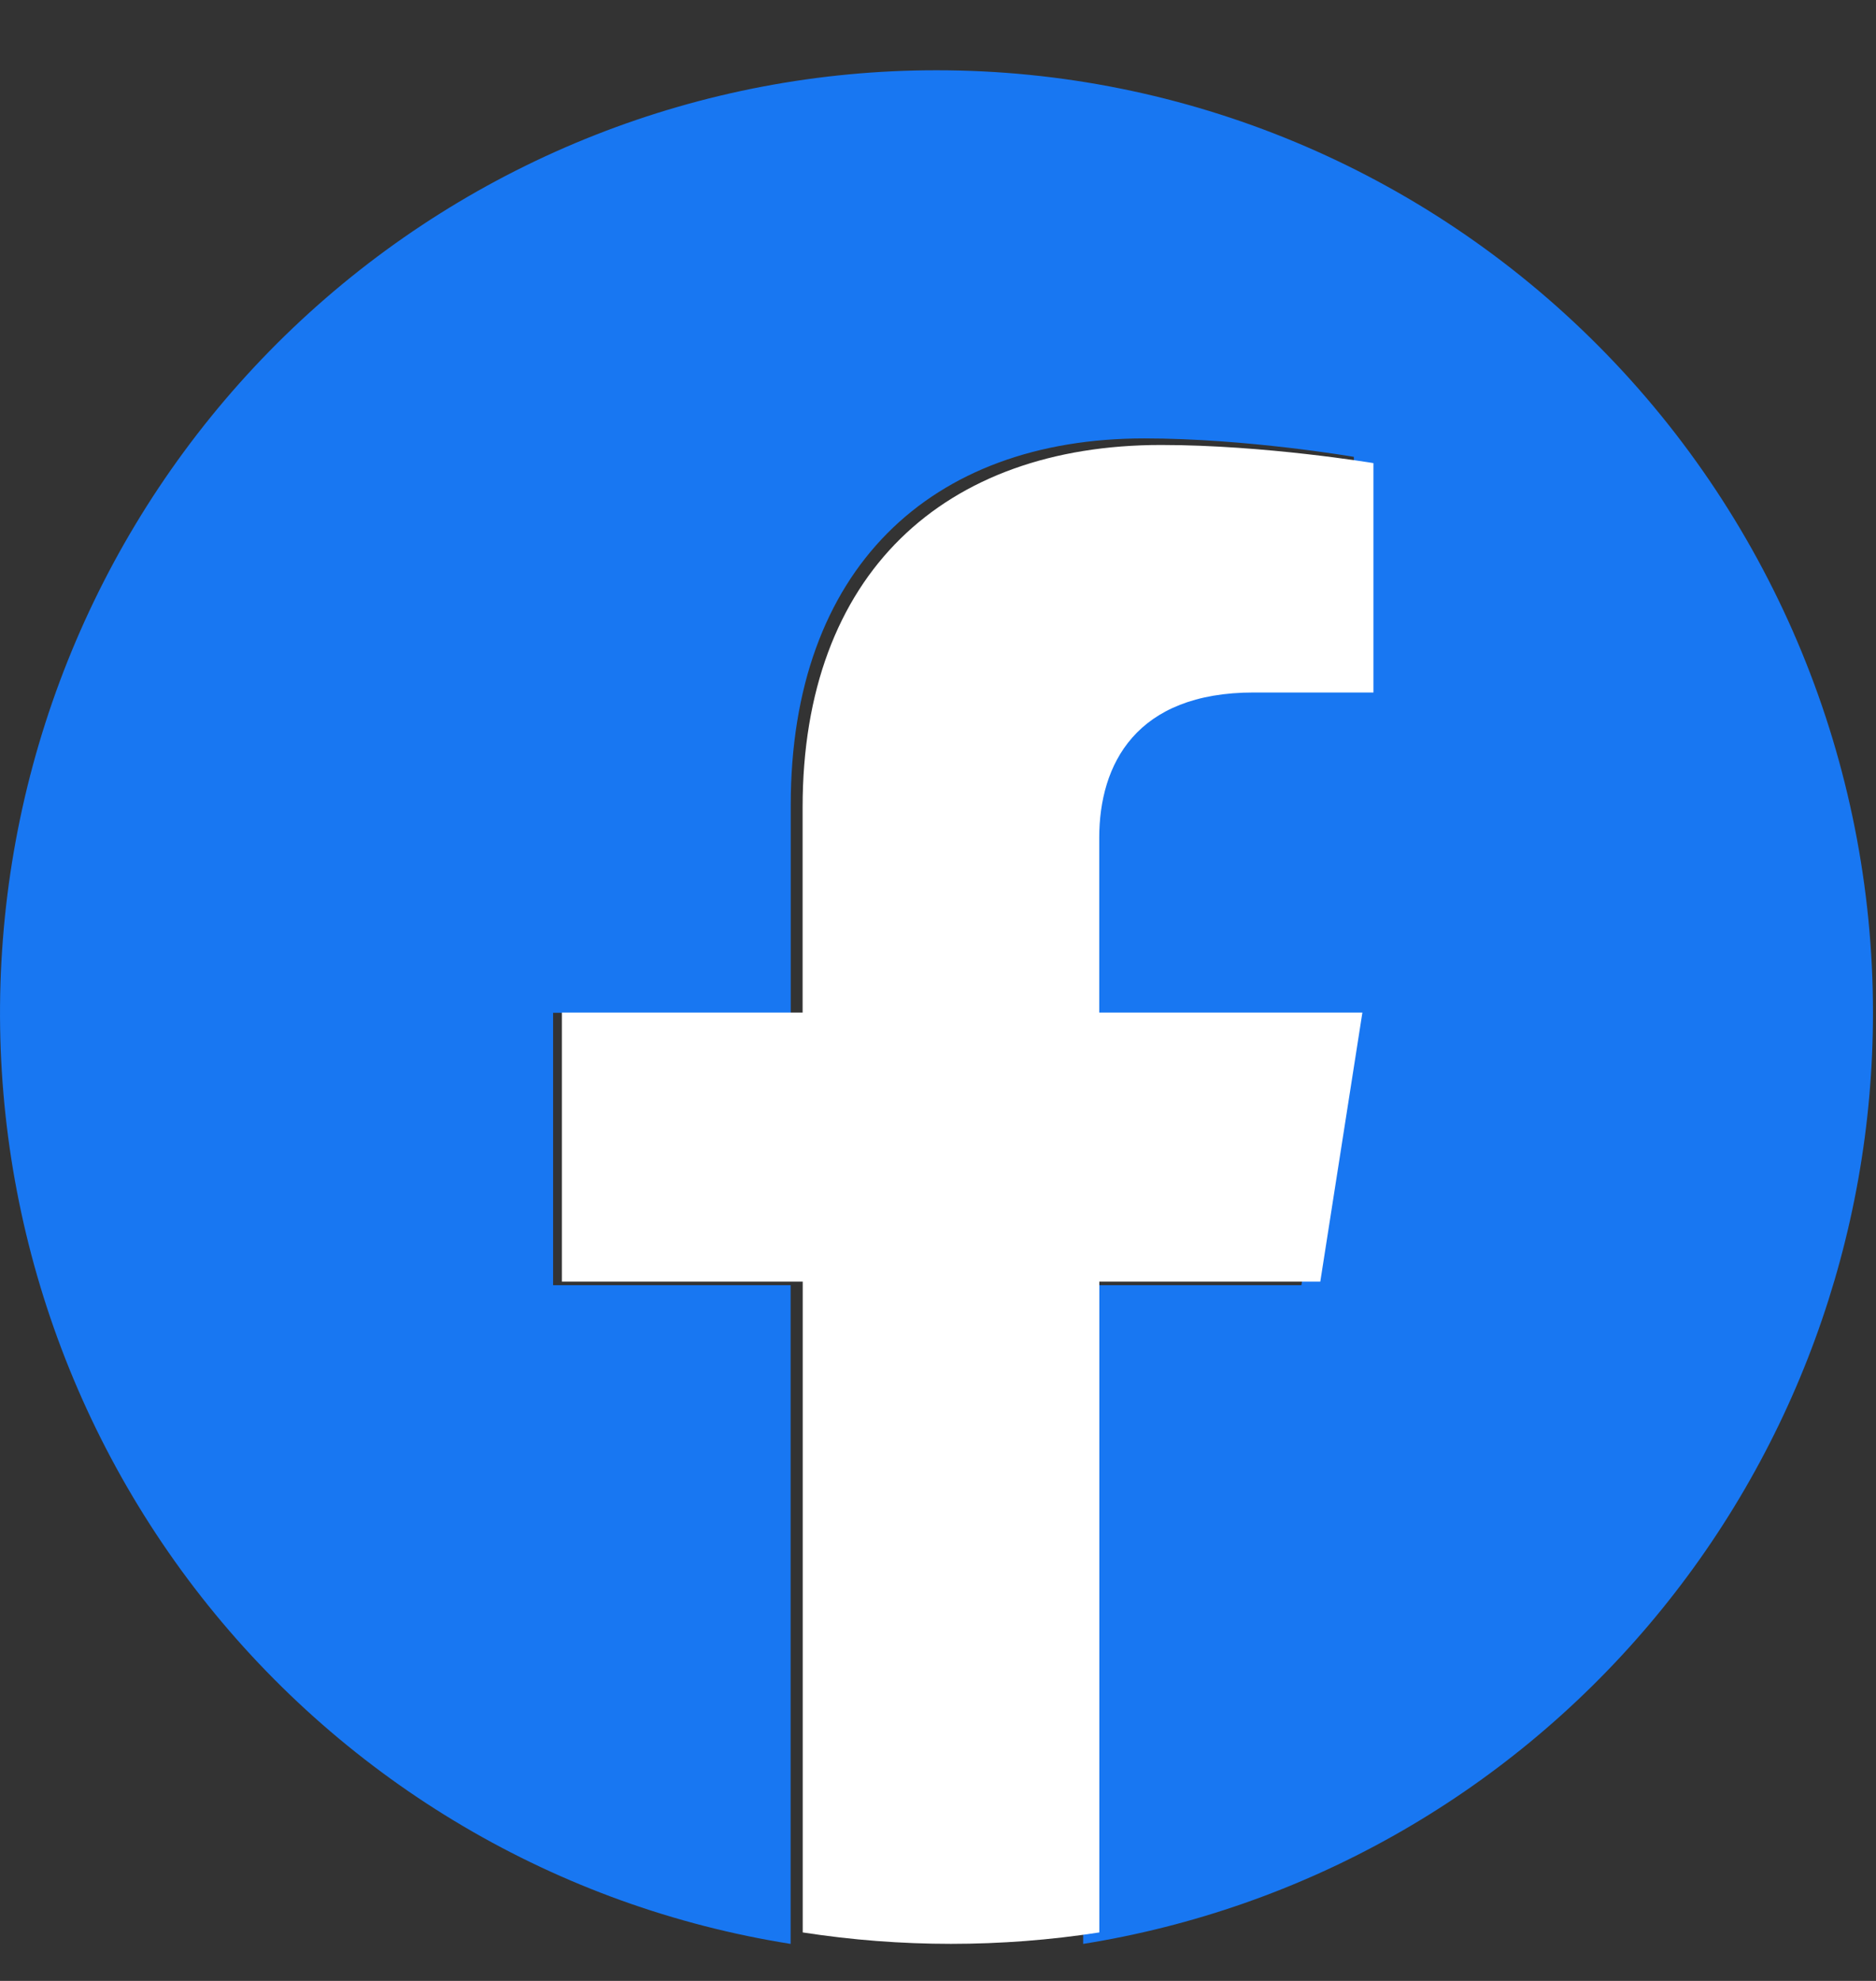
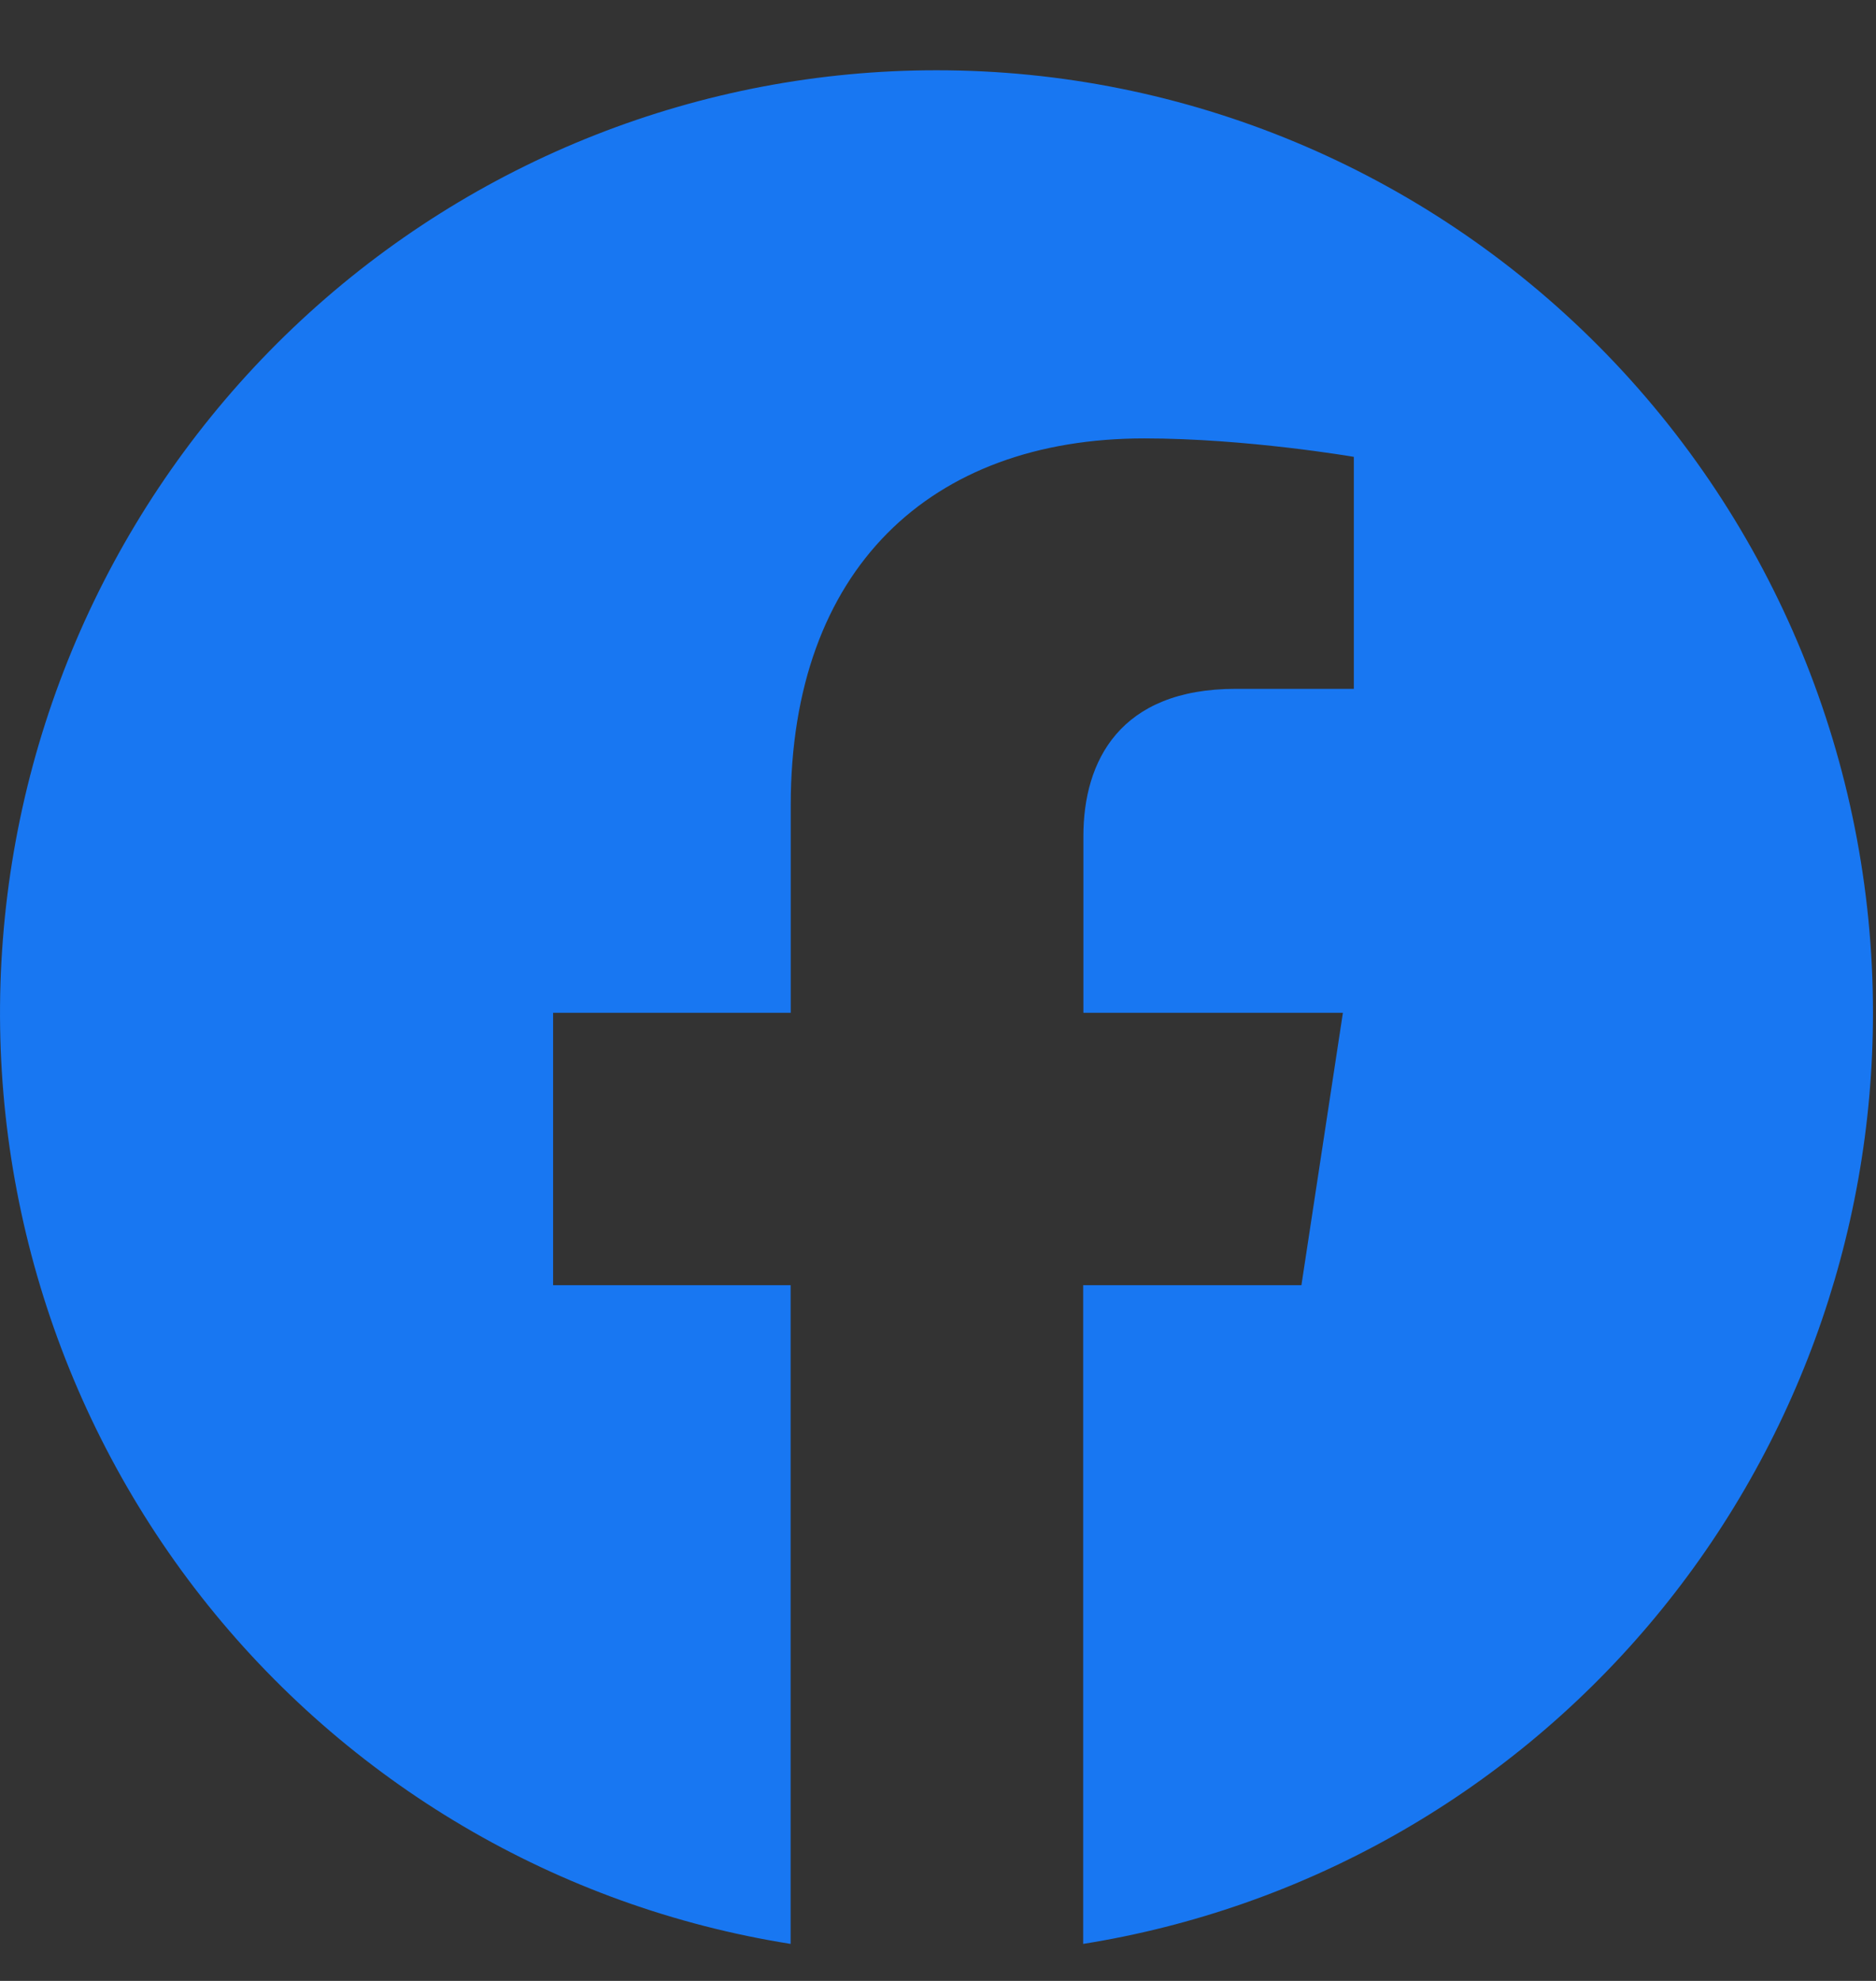
<svg xmlns="http://www.w3.org/2000/svg" width="18" height="19" viewBox="0 0 18 19" fill="none">
  <rect x="0" y="0" width="18" height="19" fill="#333333" stroke="none" />
  <path d="M17.971 9.714C17.971 7.317 17.025 5.017 15.341 3.322C13.656 1.626 11.372 0.674 8.99 0.674C6.728 0.672 4.549 1.529 2.888 3.073C1.226 4.618 0.205 6.736 0.028 9.006C-0.15 11.275 0.53 13.528 1.931 15.315C3.333 17.102 5.352 18.291 7.586 18.645V12.327H5.307V9.714H7.587V7.723C7.587 5.458 8.928 4.205 10.98 4.205C11.963 4.205 12.99 4.382 12.99 4.382V6.607H11.857C10.741 6.607 10.395 7.304 10.395 8.019V9.714H12.885L12.487 12.327H10.393V18.645C12.506 18.308 14.43 17.224 15.819 15.587C17.208 13.95 17.971 11.867 17.971 9.714Z" fill="#1877F2" />
-   <path d="M12.668 12.293L13.072 9.712H10.547V8.037C10.547 7.331 10.898 6.642 12.03 6.642H13.178V4.442C13.178 4.442 12.136 4.268 11.14 4.268C9.059 4.268 7.701 5.505 7.701 7.743V9.712H5.391V12.293H7.702V18.535C8.645 18.681 9.605 18.681 10.548 18.535V12.293H12.668Z" fill="white" />
</svg>